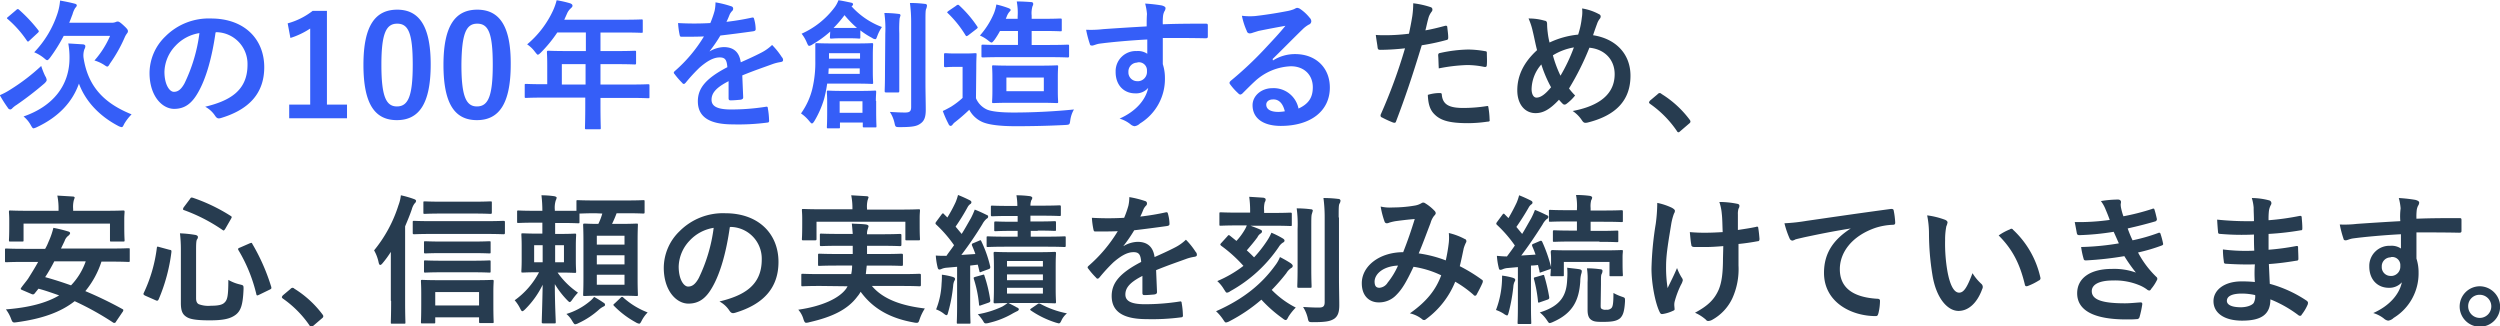
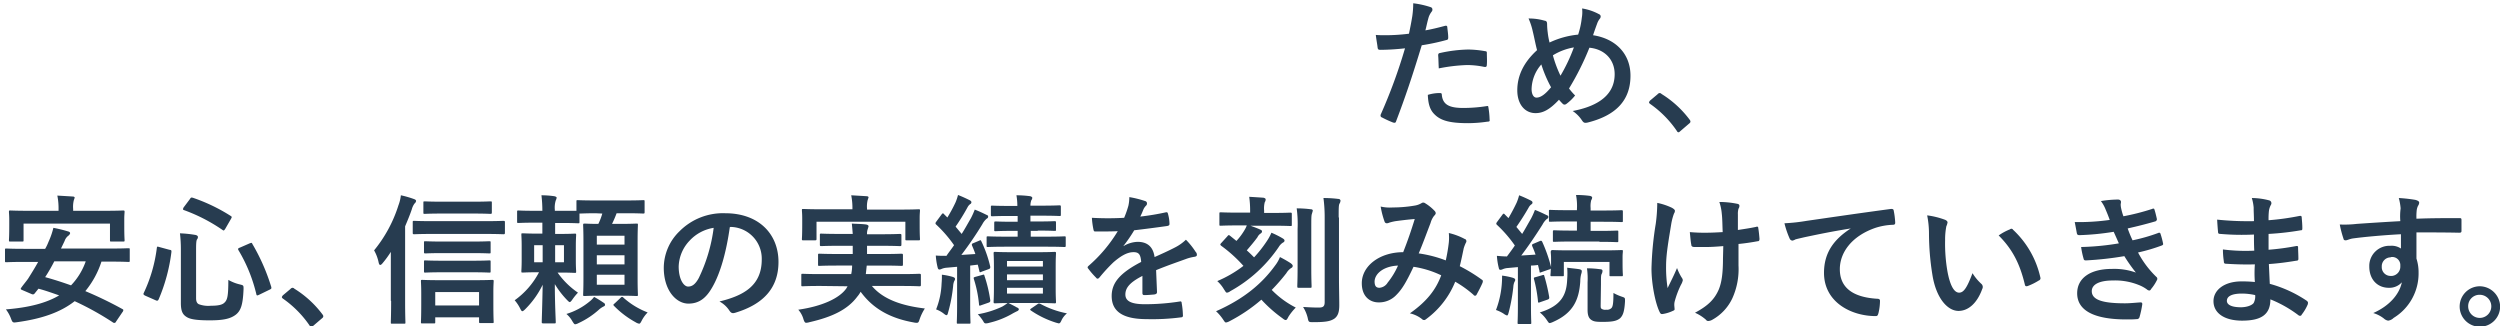
<svg xmlns="http://www.w3.org/2000/svg" width="821.6" height="107.3" viewBox="0 0 821.6 107.3">
  <defs>
    <style>.a{fill:#273c50;}.b{fill:#355ef8;}</style>
  </defs>
  <path class="a" d="M468.442,9.978c.3-1.1.6-2.7,1.1-4.4a6.368,6.368,0,0,1,1-1.8.952.952,0,0,0,.2-.7.752.752,0,0,0-.5-.7,28.648,28.648,0,0,0-5.8-1.3,29.661,29.661,0,0,1-.3,4.2c-.3,1.9-.7,3.9-1.1,5.8a62.973,62.973,0,0,1-7.5.5c-1.1,0-2.3,0-3.4-.1.2,1.7.5,3.2.6,4.2.1.6.3.7,1,.7a77.946,77.946,0,0,0,8-.5,172.674,172.674,0,0,1-8,21.8c-.1.4,0,.8.4.9a35.282,35.282,0,0,0,3.7,1.7c.5.1.8.2,1-.5,2.9-7.6,5.3-14.7,8.4-24.9a70.967,70.967,0,0,0,8-1.7c.6-.1.7-.3.7-.9,0-1-.2-2.3-.3-3.3,0-.4-.2-.6-.7-.5C472.742,9.078,470.242,9.678,468.442,9.978Zm.8,21.2c.1,2.7.6,4.8,2.1,6.3,2.1,2.2,5.2,3,11.2,3a44.573,44.573,0,0,0,6.3-.5c.7,0,.8-.2.7-.7a27.1,27.1,0,0,0-.4-4c0-.4-.2-.5-.6-.4a49.933,49.933,0,0,1-7.7.6c-4.4,0-6.7-1-7-4.3,0-.5-.2-.6-.7-.6A13.205,13.205,0,0,0,469.242,31.178Zm3.6-8.7a56.376,56.376,0,0,1,9.2-1.1,27.6,27.6,0,0,1,5.7.6c.6.1.9,0,.9-.8.1-1.2,0-2.5,0-3.7,0-.6-.1-.6-.8-.7a32.875,32.875,0,0,0-5.4-.5,46.122,46.122,0,0,0-9,1.1c-.7.1-.8.3-.8.9C472.742,19.178,472.742,20.878,472.843,22.478Zm45.8-11.1a28.028,28.028,0,0,0-9.4,2.6,24.449,24.449,0,0,1-.6-3.3,22.754,22.754,0,0,1-.2-2.6c0-.8-.1-1.2-.9-1.3a18.128,18.128,0,0,0-5.2-.7,21.746,21.746,0,0,1,1.4,4.3c.5,2,.9,4.3,1.4,6.1-4.4,4-6.5,8.4-6.5,13.2,0,4.6,2.5,7.5,6,7.5,2.5,0,4.7-1.2,7.7-4.4.5.6.9,1,1.2,1.3a.864.864,0,0,0,.6.3,1.066,1.066,0,0,0,.6-.2,15.369,15.369,0,0,0,2.9-2.8,21.744,21.744,0,0,1-2-2.3,88.3,88.3,0,0,0,6.7-13.4c5.1.5,8.3,4,8.3,8.7,0,8-7.5,10.9-13.8,12.1a10.713,10.713,0,0,1,3,3c.6.9.9,1,1.9.8,9.2-2.3,14.1-7.2,14.1-15.4,0-7.3-5-12.2-12.3-13.3.6-1.8,1-2.9,1.3-3.7a5.559,5.559,0,0,1,.9-1.7,1.135,1.135,0,0,0,.3-.8c0-.3-.2-.6-.7-.8a17.192,17.192,0,0,0-5.4-1.8,10.786,10.786,0,0,1-.1,3.1A27.167,27.167,0,0,1,518.643,11.378Zm-8.3,6.8a19.288,19.288,0,0,1,6.9-2.6,56.228,56.228,0,0,1-4.4,9.3A38.337,38.337,0,0,1,510.343,18.178Zm-3.8,3a41.268,41.268,0,0,0,3.2,7.5c-1.9,2.3-3.4,3.4-4.8,3.4-1,0-1.6-1.2-1.6-2.8a12.647,12.647,0,0,1,3.2-8.1Zm35.7,11.9c-.2.3-.3.4-.3.6,0,.1.1.3.4.5a34.644,34.644,0,0,1,8.7,8.8c.2.4.4.5.6.5.1,0,.3-.1.6-.4l2.8-2.4c.4-.3.5-.5.5-.7s0-.3-.3-.7a33.566,33.566,0,0,0-9.2-8.4.864.864,0,0,0-.6-.3,1.014,1.014,0,0,0-.7.4Zm-502,69.5c.2-.2.2-.4.3-.6,0-.2-.1-.3-.3-.4a123.982,123.982,0,0,0-12.2-5.9,29.587,29.587,0,0,0,5.3-9.7h3c4.1,0,5.4.1,5.8.1.5,0,.5,0,.5-.5v-3.5c0-.5,0-.5-.5-.5-.3,0-1.7.1-5.8.1h-16.3l1.2-2.5a3.528,3.528,0,0,1,1.2-1.7,1.555,1.555,0,0,0,.6-.8q0-.45-.6-.6a43.6,43.6,0,0,0-4.9-1.2,25.064,25.064,0,0,1-1.6,4.6,16.265,16.265,0,0,1-1.1,2.3h-6.9c-4.1,0-5.5-.1-5.8-.1-.5,0-.5,0-.5.5v3.5c0,.5,0,.5.5.5.3,0,1.7-.1,5.8-.1h4.6c-1.1,2-2.3,3.9-3.3,5.5-.7,1-1.5,1.9-2.2,2.9-.3.4-.4.6.4.9l2.8,1.2c.6.3.9.2,1.2-.2l1.2-1.5c2.3.6,4.5,1.4,6.8,2.2-4.2,2.5-9.9,4-17.5,4.6a11.669,11.669,0,0,1,1.7,3.1c.5,1.3.6,1.3,2,1.1,8-1.1,14.2-3.2,18.9-6.9a96.486,96.486,0,0,1,12.6,7,.633.633,0,0,0,.9-.1c0-.1.1-.1.1-.2Zm-12.1-16.6a21.705,21.705,0,0,1-4.8,7.8c-2.8-1-5.6-1.9-8.5-2.7a54.283,54.283,0,0,0,3-5.2h10.3Zm-4.1-16.7v-.6a8.834,8.834,0,0,1,.2-2.8l.3-.9c0-.2-.2-.4-.7-.4-1.6-.1-3.3-.2-5-.3a21.192,21.192,0,0,1,.4,4.4v.6h-9.6c-4.3,0-5.8-.1-6.2-.1-.5,0-.5,0-.5.5,0,.3.1,1.1.1,2.7v1.5c0,4-.1,4.7-.1,5,0,.5,0,.5.5.5h3.8c.5,0,.5,0,.5-.5v-5.4h28.4v5.4c0,.5,0,.5.5.5h3.8c.5,0,.5,0,.5-.5,0-.3-.1-1-.1-5v-1.9c0-1.2.1-2.1.1-2.3,0-.4,0-.5-.5-.5-.3,0-1.8.1-6.2.1Zm40.4,12.7c0-2.3.1-2.9.3-3.3a1.135,1.135,0,0,0,.3-.8c0-.3-.3-.6-1-.7a38.7,38.7,0,0,0-4.9-.5,45.328,45.328,0,0,1,.3,5.2v17.7c0,2.7.6,3.8,1.9,4.6,1.1.7,3,1.1,7.6,1.1,4.4,0,6.8-.5,8.6-1.9,1.6-1.3,2.3-3.2,2.5-8.4,0-1.2,0-1.2-1.2-1.5a13.685,13.685,0,0,1-3.8-1.5c0,5.3-.3,6.6-1.3,7.5-.7.7-2,1-4.4,1a9.024,9.024,0,0,1-4-.5c-.6-.3-.9-.9-.9-2Zm14.4-.6c-.6.2-.7.4-.5.8a50.867,50.867,0,0,1,5.9,14.5c.1.5.3.5.9.2l3.5-1.7c.6-.3.6-.4.5-.9a65.635,65.635,0,0,0-6.2-14.1c-.2-.5-.3-.4-.9-.2Zm-18.5-13.2a1.421,1.421,0,0,0-.2.6c0,.1.1.2.4.3a55.746,55.746,0,0,1,12.6,6.5c.4.3.5.2.9-.4l1.9-3.3c.3-.6.3-.6-.1-.9a57.557,57.557,0,0,0-12.5-6c-.5-.1-.6-.1-.9.4Zm-8,13c-.7-.2-.7-.2-.8.3a48.351,48.351,0,0,1-4.3,14.8c-.2.4-.1.6.5.9l3.4,1.5c.6.3.8.1,1-.3a57.353,57.353,0,0,0,4.2-15.6c0-.5,0-.6-.7-.7Zm40.6,15.9c-.2.3-.3.4-.3.6,0,.1.1.3.4.5a34.644,34.644,0,0,1,8.7,8.8c.2.4.4.5.6.5.1,0,.3-.1.6-.4l2.8-2.4c.4-.3.5-.5.5-.7s0-.3-.3-.7a33.566,33.566,0,0,0-9.2-8.4.864.864,0,0,0-.6-.3,1.016,1.016,0,0,0-.7.4Zm49.6,9.2c.5,0,.5,0,.5-.5v-1.5h14.4v1.4c0,.4,0,.5.5.5h3.8c.5,0,.5,0,.5-.5,0-.3-.1-1.4-.1-6.1v-3.6c0-2.2.1-3.3.1-3.5,0-.4,0-.5-.5-.5-.3,0-1.7.1-5.9.1h-11c-4.2,0-5.7-.1-6-.1-.5,0-.5,0-.5.5,0,.3.1,1.4.1,4.1v3.1c0,4.7-.1,5.9-.1,6.1,0,.5,0,.5.5.5Zm.5-10.3h14.4v4.4h-14.4Zm-14.5,2.9c0,4.5-.1,6.7-.1,7,0,.5,0,.5.5.5h3.8c.5,0,.5,0,.5-.5,0-.2-.1-2.5-.1-7v-24.5c.8-1.9,1.6-3.8,2.2-5.6a5.575,5.575,0,0,1,.9-1.9,1.369,1.369,0,0,0,.5-.8c0-.3-.2-.5-.8-.7a33.059,33.059,0,0,0-4.2-1.2,13.19,13.19,0,0,1-.8,3.3,44.347,44.347,0,0,1-8,14.8,13.7,13.7,0,0,1,1.5,4c.1.5.3.8.5.8s.5-.2.8-.6a31.64,31.64,0,0,0,2.7-3.7v16.1Zm30.5-22c4.5,0,6,.1,6.3.1.5,0,.6,0,.6-.6v-3.2c0-.5,0-.6-.6-.6-.3,0-1.8.1-6.3.1h-16.6c-4.6,0-6.1-.1-6.3-.1-.5,0-.5,0-.5.6v3.2c0,.5,0,.6.5.6.3,0,1.8-.1,6.3-.1Zm-3.7-6.7c4,0,5.4.1,5.7.1.5,0,.6,0,.6-.5v-3.1c0-.5,0-.5-.6-.5-.3,0-1.6.1-5.7.1h-9.9c-4.1,0-5.5-.1-5.8-.1-.5,0-.5,0-.5.5v3.1c0,.5,0,.5.5.5.3,0,1.7-.1,5.8-.1Zm-.3,13c4,0,5.4.1,5.7.1.5,0,.5,0,.5-.5v-3c0-.5,0-.5-.5-.5-.3,0-1.6.1-5.7.1h-9.5c-4,0-5.4-.1-5.7-.1-.5,0-.5,0-.5.5v3c0,.4,0,.5.5.5.3,0,1.7-.1,5.7-.1Zm0,6.3c4,0,5.4.1,5.7.1.5,0,.5,0,.5-.5v-3c0-.5,0-.5-.5-.5-.3,0-1.6.1-5.7.1h-9.5c-4,0-5.4-.1-5.7-.1-.5,0-.5,0-.5.5v3c0,.5,0,.5.5.5.3,0,1.7-.1,5.7-.1Zm42.9-19.3a19.8,19.8,0,0,1-1.3,3.4c-3,0-4.1-.1-4.4-.1-.5,0-.6,0-.6.5,0,.3.1,1.8.1,5.5v12c0,3.5-.1,5.1-.1,5.3,0,.5,0,.5.6.5.3,0,1.5-.1,5.3-.1h6.3c3.7,0,5,.1,5.3.1.5,0,.5,0,.5-.5,0-.3-.1-1.8-.1-5.3v-12.2c0-3.5.1-5.1.1-5.3,0-.5,0-.5-.5-.5-.3,0-1.6.1-5.3.1h-2.7a37.089,37.089,0,0,0,1.5-3.5h2.9c4.1,0,5.5.1,5.8.1.4,0,.5,0,.5-.5v-3.4c0-.5,0-.5-.5-.5-.3,0-1.7.1-5.8.1h-9.8c-4.1,0-5.5-.1-5.8-.1-.5,0-.5,0-.5.5v3h-7.1v-.3a8,8,0,0,1,.3-3.1,3.144,3.144,0,0,0,.3-.9c0-.2-.3-.4-.8-.5a29.677,29.677,0,0,0-4.2-.3,43.4,43.4,0,0,1,.3,5.1h-2.3c-3.9,0-5.2-.1-5.5-.1-.5,0-.5,0-.5.5v3.1c0,.5,0,.5.5.5.3,0,1.6-.1,5.5-.1h2.3v3.6h-1.3c-3.5,0-4.7-.1-5.1-.1-.5,0-.5,0-.5.5,0,.3.1,1.3.1,3.7v4.5c0,2.4-.1,3.4-.1,3.7,0,.5,0,.5.5.5.3,0,1.5-.1,5.1-.1h.2a26.184,26.184,0,0,1-8,9.2,12.7,12.7,0,0,1,1.8,2.7c.3.6.5.9.7.9s.5-.2.9-.6a29.252,29.252,0,0,0,5.8-8.1c-.1,6.1-.3,11.5-.3,12.2,0,.4,0,.5.6.5h3.5c.5,0,.5,0,.5-.5,0-.7-.3-6.1-.3-12.4a28.744,28.744,0,0,0,4,5.2c.5.5.7.7.9.7s.5-.3.9-.9a19.264,19.264,0,0,1,1.8-2.2,26.289,26.289,0,0,1-6.7-6.6h.6c3.5,0,4.7.1,5,.1.5,0,.5,0,.5-.5,0-.3-.1-1.3-.1-3.7v-4.5c0-2.4.1-3.4.1-3.7,0-.5,0-.5-.5-.5-.3,0-1.5.1-5,.1h-1.4v-3.6h2c4,0,5.2.1,5.5.1.5,0,.5,0,.5-.5v-2.7c.7,0,2.2-.1,5.3-.1Zm7.3,23.4h-9.1v-3.3h9.1Zm-9.1-6.7v-3h9.1v3Zm9.1-9.4v2.9h-9.1v-2.9Zm-19.9,8.7h-2.9v-5.6h2.9Zm-9.8,0v-5.6h2.8v5.6Zm19.7,11.4a8.1,8.1,0,0,1-1.6,1.6,21.767,21.767,0,0,1-7.5,4,8.356,8.356,0,0,1,1.9,2.3c.5.8.7,1.1,1,1.1a3.582,3.582,0,0,0,1.1-.4,26.823,26.823,0,0,0,6.9-4.6,8.342,8.342,0,0,1,1.2-.8c.3-.1.6-.3.6-.6a.793.793,0,0,0-.5-.7A31.964,31.964,0,0,0,195.242,97.578Zm6.8,2.1c-.5.4-.6.5-.2.9a30.024,30.024,0,0,0,7,5.3,3.337,3.337,0,0,0,1.2.5c.3,0,.5-.3.9-1.1a11.5,11.5,0,0,1,1.9-2.6,25.775,25.775,0,0,1-7.9-4.8c-.2-.2-.3-.3-.5-.3s-.3.1-.5.3Zm38-25.1a10.414,10.414,0,0,1,10.3,10.6v.1c0,8.7-6.1,11.9-13.9,13.8a8.938,8.938,0,0,1,3.2,2.9c.6.9,1,1.1,2,.8,9.3-2.8,14.2-8.2,14.2-16.7,0-9.2-6.5-16-17.5-16a20.113,20.113,0,0,0-15,5.9,16.8,16.8,0,0,0-5.2,12c0,7.5,4.1,11.8,8.1,11.8,3.5,0,5.8-1.8,7.8-5.3,2.8-4.8,4.7-12,5.8-19.8Zm-5.5.3a53.22,53.22,0,0,1-4.9,16.5c-1.2,2.2-2.3,2.8-3.5,2.8-1.4,0-3.1-2.3-3.1-6.6a12.86,12.86,0,0,1,3.6-8.5,13.64,13.64,0,0,1,7.9-4.2Zm44,19.2-.4.7c-2.3,3.3-8.1,5.9-15.8,7a7.893,7.893,0,0,1,1.7,3.1c.3.9.5,1.2.9,1.2a4.238,4.238,0,0,0,1.1-.2c7.4-1.7,12.5-4.1,15.7-8.4a9.009,9.009,0,0,0,1.1-1.6c4.2,5.8,10.1,8.8,17.5,10.1a3.4,3.4,0,0,0,1,.1c.5,0,.6-.3.9-1.2a16.2,16.2,0,0,1,1.7-3.5c-7.6-.9-13.7-3-17.4-7.4h9.6c4.2,0,5.7.1,5.9.1.5,0,.6,0,.6-.5v-3c0-.5,0-.6-.6-.6-.3,0-1.7.1-5.9.1h-11.6c.1-.9.2-1.8.3-2.8h5.1c4.5,0,5.9.1,6.2.1.5,0,.6,0,.6-.5v-2.9c0-.5,0-.6-.6-.6-.3,0-1.7.1-6.2.1h-5v-2.7h4.7c4.2,0,5.8.1,6,.1.5,0,.6,0,.6-.6v-2.8c0-.5,0-.6-.6-.6-.3,0-1.8.1-6,.1h-4.7a4.383,4.383,0,0,1,.2-1.6c.1-.3.2-.6.3-1,0-.3-.3-.5-.8-.6-1.4-.2-3.2-.2-4.7-.3.1.9.2,2,.3,3.4h-4.2c-4.3,0-5.8-.1-6.1-.1-.5,0-.5,0-.5.6v2.9c0,.5,0,.6.5.6.3,0,1.8-.1,6.1-.1h4.2v2.7h-4.6c-4.4,0-6-.1-6.3-.1-.5,0-.5,0-.5.6v2.9c0,.5,0,.5.5.5.3,0,1.8-.1,6.3-.1h4.4a13.329,13.329,0,0,1-.3,2.8h-10c-4.2,0-5.7-.1-5.9-.1-.5,0-.5,0-.5.6v3c0,.5,0,.5.5.5.3,0,1.7-.1,5.9-.1Zm6.4-25.3v-.2a8.834,8.834,0,0,1,.2-2.8c.1-.3.2-.6.3-.9,0-.2-.2-.4-.7-.4-1.6-.1-3.3-.2-5-.3a21.192,21.192,0,0,1,.4,4.4v.2h-10c-4.2,0-5.8-.1-6.1-.1-.5,0-.5,0-.5.5,0,.2.1,1.1.1,2.7v1.6c0,4-.1,4.7-.1,5,0,.5,0,.5.5.5h3.7c.5,0,.6,0,.6-.5v-5.6h29.2v5.6c0,.5,0,.5.5.5h3.8c.5,0,.5,0,.5-.5,0-.2-.1-1-.1-5v-1.9c0-1.2.1-2.1.1-2.3,0-.5,0-.5-.5-.5-.3,0-1.8.1-6.1.1h-10.8Zm47.7,14.1c-3.9,0-5.3-.1-5.6-.1-.4,0-.5,0-.5.5,0,.3.1,1.5.1,4.3v7.2c0,2.8-.1,4-.1,4.3,0,.5,0,.6.5.6.3,0,1.7-.1,5.6-.1h8.3c4,0,5.2.1,5.6.1.5,0,.5,0,.5-.6,0-.3-.1-1.5-.1-4.3v-7.2c0-2.8.1-4,.1-4.3,0-.4,0-.5-.5-.5-.3,0-1.6.1-5.6.1Zm10.1,13.6h-11.8v-1.9h11.8Zm-11.8-4.4v-1.9h11.8v1.9Zm0-6.3h11.8v1.8h-11.8Zm-11-5.9c-.6.2-.6.4-.5.8.4.9.8,1.9,1.1,2.8l-4.6.3a117.111,117.111,0,0,0,6.9-10.1,6.228,6.228,0,0,1,1.4-1.8c.4-.2.5-.4.5-.7s-.1-.4-.6-.6c-1.2-.6-2.5-1.2-3.8-1.7a25.673,25.673,0,0,1-1.3,2.9c-1,1.7-1.9,3.4-3,5.1l-2-2.4a66.516,66.516,0,0,0,3.9-6.3,3.129,3.129,0,0,1,.9-1.1.675.675,0,0,0,.4-.6c0-.3-.2-.5-.6-.7-1.2-.6-2.5-1.2-3.8-1.7a16.883,16.883,0,0,1-.8,2.4,48.2,48.2,0,0,1-2.7,5l-1.1-1.1c-.3-.4-.5-.3-.8.1l-1.7,2.3c-.2.3-.3.4-.3.6a.52.52,0,0,0,.2.4,42.3,42.3,0,0,1,5.9,6.8c-.8,1.2-1.7,2.3-2.5,3.5-1.2,0-2.3,0-3.5-.1a21.328,21.328,0,0,0,.6,3.9c.1.5.3.7.6.7a1.854,1.854,0,0,0,.7-.2,5.257,5.257,0,0,1,1.7-.4l3.4-.3v12.2c0,4.2-.1,5.8-.1,6,0,.5,0,.5.5.5h3.5c.5,0,.5,0,.5-.5,0-.2-.1-1.8-.1-6v-12.6l2.5-.3.5,2c.1.6.2.6.8.3l2.2-.8c.6-.2.6-.4.6-.8a38.793,38.793,0,0,0-2.9-8.3c-.2-.5-.3-.5-.7-.3Zm21.1-4.1c4,0,5.2.1,5.5.1.5,0,.5,0,.5-.5v-2.1c0-.5,0-.6-.5-.6-.3,0-1.5.1-5.5.1h-2.4v-1.9h3.6c4.1,0,5.6.1,5.9.1.5,0,.5,0,.5-.6v-2.3c0-.5,0-.6-.5-.6-.3,0-1.7.1-5.9.1h-3.6a5.23,5.23,0,0,1,.3-1.8,1.131,1.131,0,0,0,.3-.8c0-.2-.3-.4-.7-.5a34.013,34.013,0,0,0-4.5-.3,20.679,20.679,0,0,1,.3,3.5h-2.4c-4.1,0-5.6-.1-5.8-.1-.5,0-.5,0-.5.6v2.3c0,.5,0,.6.5.6.3,0,1.7-.1,5.8-.1h2.5v1.9h-1.7c-3.9,0-5.2-.1-5.5-.1-.4,0-.5,0-.5.6v2.1c0,.5,0,.5.5.5.3,0,1.6-.1,5.5-.1h1.7v1.9h-3.5c-4.4,0-5.9-.1-6.2-.1-.5,0-.5,0-.5.5v2.5c0,.5,0,.5.5.5.3,0,1.8-.1,6.2-.1h12.6c4.4,0,5.9.1,6.2.1.4,0,.5,0,.5-.5v-2.5c0-.5,0-.5-.5-.5-.3,0-1.7.1-6.2.1h-4.8v-1.9h2.3Zm-33.4,25.9a9.206,9.206,0,0,1,2.4,1.3c.5.4.8.6,1,.6.3,0,.4-.3.6-1.1a49.1,49.1,0,0,0,1.6-8.5,4.691,4.691,0,0,1,.4-1.7.844.844,0,0,0,.2-.7c0-.2-.2-.4-.8-.6a21.689,21.689,0,0,0-3.5-.7,27.15,27.15,0,0,1-.1,2.9A25.4,25.4,0,0,1,307.643,101.678Zm23.6-2.2a12.684,12.684,0,0,1-1.9,1.3,31.049,31.049,0,0,1-8,2.5,13.015,13.015,0,0,1,1.8,2.3c.3.6.5.7.9.7a4.253,4.253,0,0,0,1.1-.2,27.831,27.831,0,0,0,7.4-2.9c.5-.3,1.1-.6,1.7-.9a.9.9,0,0,0,.6-.6.726.726,0,0,0-.6-.6c-.8-.5-1.7-.9-3-1.6Zm7.8,1.8c-.6.4-.6.5-.2.8a31.2,31.2,0,0,0,8,3.9c.3.1.7.2,1.1.3.4,0,.6-.3,1-1.2a6.848,6.848,0,0,1,1.7-2.1,30.172,30.172,0,0,1-8.7-3.1c-.5-.2-.6-.2-1,.1Zm-18.5-10.3c-.6.2-.6.2-.5.7a39.476,39.476,0,0,1,1.7,8.3c0,.5.1.6.8.3l2.3-.8c.6-.2.6-.4.6-.8a44.322,44.322,0,0,0-1.9-8c-.1-.5-.2-.5-.8-.3Zm59.4-2.2c3.9-1.6,6.9-2.6,9.9-3.7a14.345,14.345,0,0,1,2.8-.7c.5-.1.7-.3.7-.6a1.281,1.281,0,0,0-.4-1,24.417,24.417,0,0,0-3.2-4,14.812,14.812,0,0,1-3.5,2.5c-2.3,1.2-5,2.4-6.8,3.2-.5-3.6-2.6-5-5.6-5a9.512,9.512,0,0,0-4.6,1.4v-.1a45.779,45.779,0,0,0,3.5-5.1c3.4-.4,7.3-.9,10.8-1.4.6-.1.8-.3.8-.7a12.573,12.573,0,0,0-.5-3.3c-.1-.4-.2-.6-.7-.5a81.717,81.717,0,0,1-8.4,1.4c.6-1.2.8-1.8,1.1-2.5a4.44,4.44,0,0,1,.8-1.1.907.907,0,0,0,.3-.7.761.761,0,0,0-.6-.8,32.956,32.956,0,0,0-5.2-1.3,13.329,13.329,0,0,1-.3,2.8,31.752,31.752,0,0,1-1.4,4,93.691,93.691,0,0,1-10.6,0,25.159,25.159,0,0,0,.5,3.8c.1.5.2.7.6.7,2.7,0,5.2,0,7.4-.1a47.693,47.693,0,0,1-9.6,11.4c-.2.2-.3.3-.3.5a.517.517,0,0,0,.2.4,25.459,25.459,0,0,0,2.6,3,.55.55,0,0,0,.5.3c.2,0,.3-.1.6-.4a54.632,54.632,0,0,1,4.6-5c2.1-1.8,4.2-3.2,6.3-3.3s2.6.8,2.8,3.2c-6.9,3.6-9.7,6.8-9.7,11.2,0,5.3,4,7.6,11.5,7.6a72.619,72.619,0,0,0,11.4-.6c.4,0,.6-.3.5-.9a24.5,24.5,0,0,0-.4-3.8c0-.4-.2-.6-.6-.5a73.3,73.3,0,0,1-11.5.9c-4.8,0-6.4-1.2-6.4-3.2,0-2.2,1.5-4,5.6-6.1v5.6c0,.5.2.7.6.7,1.1,0,2.2-.1,3.3-.2.6-.1.9-.3.9-.8Zm29.9-15a7.794,7.794,0,0,1-.7,1.6,20.734,20.734,0,0,1-2.8,3.8l-2.1-1.7c-.4-.3-.5-.3-.9.2l-2,2.2a.914.914,0,0,0-.3.5c0,.1.1.2.3.4a45.473,45.473,0,0,1,7.3,6.6,38.674,38.674,0,0,1-8.6,5,11.332,11.332,0,0,1,2.2,2.7c.5.7.6,1.1,1,1.1a2.216,2.216,0,0,0,1.1-.5,46.075,46.075,0,0,0,15.9-14.5,4.357,4.357,0,0,1,1.3-1.4c.4-.2.6-.4.6-.7s-.2-.5-.7-.8a30.276,30.276,0,0,0-3.6-1.8,16.473,16.473,0,0,1-1.6,2.9,40.727,40.727,0,0,1-4.1,5.2c-.8-.8-1.6-1.6-2.4-2.3,1.2-1.4,2.4-2.8,3.5-4.3a2.94,2.94,0,0,1,1-1.2c.3-.2.5-.4.5-.7s-.1-.4-.5-.6c-1.1-.5-2.2-.9-3.3-1.3h7.2c4.2,0,5.7.1,5.9.1.5,0,.5,0,.5-.5v-3.3c0-.5,0-.6-.5-.6-.3,0-1.7.1-5.9.1h-2.7v-.8a8.223,8.223,0,0,1,.2-2.7,1.689,1.689,0,0,0,.3-1c0-.2-.3-.4-.7-.5-1.4-.1-3-.2-4.7-.3a32.529,32.529,0,0,1,.3,4.4v.8h-3.6c-4.2,0-5.7-.1-6-.1-.5,0-.5,0-.5.6v3.3c0,.5,0,.5.5.5.3,0,1.7-.1,6-.1h2.6Zm30.1-2.3c0-3.1,0-4.1.3-4.6a1.929,1.929,0,0,0,.3-1,.682.682,0,0,0-.7-.5,39.083,39.083,0,0,0-4.9-.3,48.724,48.724,0,0,1,.4,6.6v27.6c0,1.5-.6,1.8-2,1.8-1.7,0-3.4-.1-5.1-.2a11.948,11.948,0,0,1,1.5,3.5c.3,1.4.3,1.5,1.7,1.5,4.3,0,5.7-.3,7-1.1,1.3-.9,1.7-2.3,1.7-4.5,0-2.3-.1-5.9-.1-9.2v-19.6Zm-40.3,30.8a14.92,14.92,0,0,1,2.3,2.7c.5.7.6,1,1,1a3.573,3.573,0,0,0,1.1-.4,53.8,53.8,0,0,0,10.5-7.1,44.329,44.329,0,0,0,6.9,6.1c.5.4.8.6,1.1.6s.5-.3.9-1.1a17.559,17.559,0,0,1,2.4-3,29.837,29.837,0,0,1-7.9-5.8,62.833,62.833,0,0,0,4.8-5.5,5.2,5.2,0,0,1,1.6-1.7.752.752,0,0,0,.5-.7c0-.3-.3-.6-.7-.9a39.724,39.724,0,0,0-3.5-2,11.3,11.3,0,0,1-1.6,2.8c-4.2,5.8-10.1,10.9-19.4,15Zm26.8-14.4c0,3.9-.1,5.8-.1,6.1,0,.5,0,.6.5.6h3.7c.5,0,.5,0,.5-.6,0-.3-.1-2.2-.1-6.1v-12.7c0-3.4,0-4.3.2-4.9.1-.3.2-.7.3-1,0-.3-.2-.5-.6-.5a35.928,35.928,0,0,0-4.7-.3,38.72,38.72,0,0,1,.3,6.8v12.6Zm48.7-2.3a40.233,40.233,0,0,0-8.9-2.3c1.4-3.3,2.7-6.9,3.9-10a6.774,6.774,0,0,1,1.2-2.4,1.374,1.374,0,0,0,.5-.8,1.231,1.231,0,0,0-.4-.8,14.81,14.81,0,0,0-3.1-2.5,1,1,0,0,0-1.2,0,6.317,6.317,0,0,1-2.3.8,42.542,42.542,0,0,1-7.1.6,13.272,13.272,0,0,1-4-.3,28.257,28.257,0,0,0,1.3,5,.752.752,0,0,0,.7.5,1.884,1.884,0,0,0,.8-.2,15.985,15.985,0,0,1,2.1-.5c1.5-.2,3.8-.5,6.3-.7-1.2,3.9-2.3,7.1-3.8,10.9-7.7,0-13.6,4.5-13.6,10.2,0,4.5,2.8,6.3,5.5,6.3a7.79,7.79,0,0,0,5.9-2.5c1.8-1.8,3.2-4.1,5.6-9.2a32.038,32.038,0,0,1,9.1,2.8c-1.7,4.6-4.6,8.5-10.3,12.5a9.872,9.872,0,0,1,4,1.9.908.908,0,0,0,.7.3c.3,0,.5-.2.9-.5a28.436,28.436,0,0,0,9.3-12.1,36.429,36.429,0,0,1,6,4.3.6.6,0,0,0,.6.3.537.537,0,0,0,.4-.3c.7-1.3,1.4-2.6,2-4,.1-.5.2-.7-.3-1a53.282,53.282,0,0,0-7.2-4.4c.5-2,.9-4,1.3-5.9a13.355,13.355,0,0,1,.7-1.8.83.83,0,0,0-.2-1.2h-.1a21.361,21.361,0,0,0-5.3-2,16.216,16.216,0,0,1,0,3.1,56.89,56.89,0,0,1-1,5.9Zm-15.7,1.7a24.645,24.645,0,0,1-3.4,5.6,3.465,3.465,0,0,1-2.7,1.7c-1.1,0-1.6-.6-1.6-2.1C451.843,89.878,454.742,87.478,459.442,87.278Zm39.4.5v12.2c0,4.2-.1,5.8-.1,6,0,.5,0,.5.5.5h3.5c.5,0,.5,0,.5-.5,0-.2-.1-1.8-.1-6v-12.7a19.491,19.491,0,0,0,2.3-.2l.5,2c0,.6.1.6.8.3l2.3-.8c.2,0,.4-.2.6-.3a17.828,17.828,0,0,1-.1,2c0,.5,0,.5.6.5h3.3c.5,0,.5,0,.5-.5v-4.2h15v4.2c0,.5,0,.5.5.5h3.4c.5,0,.5,0,.5-.5,0-.3-.1-.8-.1-4.2v-1.6c0-1,.1-1.6.1-1.8,0-.5,0-.5-.5-.5-.3,0-1.8.1-6,.1h-10.7c-4.2,0-5.7-.1-5.9-.1-.5,0-.6.3-.6.7,0,.2.1.9.1,2.1v2.8a48,48,0,0,0-2.9-8.3c-.2-.4-.4-.4-.7-.3l-2.1.9c-.6.2-.6.4-.5.8.4.9.8,1.9,1.1,2.8-1.6.1-3.2.2-4.7.3,2.2-2.9,4.6-6.4,7-10.2a6.231,6.231,0,0,1,1.4-1.8c.4-.2.5-.4.5-.7s-.1-.4-.6-.6c-1.2-.6-2.5-1.2-3.8-1.7a25.492,25.492,0,0,1-1.3,2.9c-1,1.7-1.9,3.4-2.9,5l-1.9-2.3c1.4-2,2.8-4.2,4-6.3a3.126,3.126,0,0,1,.9-1.1.676.676,0,0,0,.4-.6c0-.3-.2-.5-.6-.7-1.2-.6-2.5-1.2-3.8-1.7a16.883,16.883,0,0,1-.8,2.4q-1.2,2.55-2.7,5.1l-1.2-1.2c-.3-.4-.5-.3-.8.1l-1.7,2.3c-.2.3-.3.4-.3.6a.52.52,0,0,0,.2.4,42.3,42.3,0,0,1,5.9,6.8c-.8,1.2-1.7,2.4-2.6,3.6-1.1,0-2.2-.1-3.3-.2a21.324,21.324,0,0,0,.6,3.9c.1.5.2.7.6.7a1.854,1.854,0,0,0,.7-.2,5.245,5.245,0,0,1,1.7-.4Zm26.8-8.3c4,0,5.4.1,5.7.1.5,0,.5,0,.5-.5v-2.8c0-.5,0-.5-.5-.5-.3,0-1.7.1-5.7.1h-2.9v-3h4.1c4.2,0,5.7.1,6,.1.5,0,.5,0,.5-.5v-2.9c0-.4,0-.5-.5-.5-.3,0-1.7.1-6,.1h-4.1v-.8a7.659,7.659,0,0,1,.2-2.6,1.605,1.605,0,0,0,.3-.9c0-.2-.3-.4-.7-.5a34.4,34.4,0,0,0-4.6-.3,18.84,18.84,0,0,1,.3,4.7v.3h-2.7c-4.3,0-5.7-.1-6-.1-.5,0-.5,0-.5.5v2.9c0,.5,0,.5.5.5.3,0,1.7-.1,6-.1h2.7v3h-1.7c-4,0-5.4-.1-5.7-.1-.4,0-.5,0-.5.5v2.8c0,.5,0,.5.5.5.3,0,1.6-.1,5.7-.1h9.1Zm.5,14c0-2.6,0-2.9.2-3.4a2.016,2.016,0,0,0,.3-1.1c0-.3-.3-.5-.8-.5a31.079,31.079,0,0,0-4.3-.3,23.634,23.634,0,0,1,.2,4.6v9.1c0,1.9.5,2.8,1.3,3.3.9.6,2,.6,3.9.6,3.3,0,4.5-.4,5.5-1.2.9-.9,1.4-2.1,1.6-5.5,0-1.2.1-1.2-1.1-1.6a15.985,15.985,0,0,1-2.7-1.2c0,3.4-.2,4.4-.6,4.9a2.016,2.016,0,0,1-1.8.6,2.059,2.059,0,0,1-1.5-.3c-.3-.2-.3-.5-.3-1.2Zm-20.1,9.2a10.865,10.865,0,0,1,2.3,2.5c.5.7.6,1,1,1a4.85,4.85,0,0,0,1.1-.4c6.6-2.9,8.5-7.3,8.9-13.3a9.814,9.814,0,0,1,.3-2.4,2.983,2.983,0,0,0,.2-1c0-.3-.3-.5-.8-.6-1.2-.2-2.6-.3-4-.5a24.1,24.1,0,0,1,0,3.8C514.843,96.878,513.143,100.478,506.042,102.678Zm-14.4-.8a11.507,11.507,0,0,1,2.5,1.2,3.875,3.875,0,0,0,1.1.6c.3,0,.4-.4.6-1.1a57.716,57.716,0,0,0,1.5-8.3,4.711,4.711,0,0,1,.4-1.7.844.844,0,0,0,.2-.7c0-.2-.2-.4-.8-.6a21.711,21.711,0,0,0-3.5-.7,30.7,30.7,0,0,1-2,11.3Zm13-10.8c-.6.1-.6.3-.5.7a45.511,45.511,0,0,1,1.3,7.2c0,.5.1.6.8.3l2.3-.8c.6-.2.6-.4.6-.8a57.659,57.659,0,0,0-1.6-6.9c-.1-.5-.2-.5-.8-.3Zm61.6-6.2c0,4.8-.4,7.9-1.4,10.3-1.4,3.2-3.5,5.3-7.8,7.6a13.76,13.76,0,0,1,3.6,2.3.87.87,0,0,0,.9.4,2.843,2.843,0,0,0,1.2-.4,15.645,15.645,0,0,0,6.6-7.1,23.2,23.2,0,0,0,2-10.7v-7.1c2.1-.2,4.1-.5,6.3-.9.4,0,.6-.2.6-.8-.1-1.2-.2-2.3-.4-3.5,0-.5-.3-.6-.8-.4-1.9.4-3.9.7-5.9,1v-5.1a5.845,5.845,0,0,1,.2-1.9,1.613,1.613,0,0,0,.3-.9c0-.4-.2-.6-.7-.7a29.533,29.533,0,0,0-5.9-.6,16.058,16.058,0,0,1,.8,3.8c.2,1.7.2,3.8.3,6.1-1.7.1-3.8.2-5.1.2a54.287,54.287,0,0,1-5.7-.2c.2,2,.3,3.3.5,4.2,0,.5.4.7,1.1.7h3.9c1.3,0,3.1-.1,5.5-.3Zm-16,15.5a4.869,4.869,0,0,1,.1-1.2,29.245,29.245,0,0,1,2.1-5.6,4.714,4.714,0,0,0,.6-1.5,1.8,1.8,0,0,0-.4-.9,17.723,17.723,0,0,1-1.5-3.1c-1.1,2.6-1.9,4.1-3.1,6.6a44.042,44.042,0,0,1-.5-7.3c0-4,.9-8.8,1.7-13.8a18.792,18.792,0,0,1,.9-3.4,1.611,1.611,0,0,0,.3-.9c0-.3-.3-.6-1-1a20.842,20.842,0,0,0-4.8-1.6,53.551,53.551,0,0,1-.5,6.9,104.584,104.584,0,0,0-1.4,14.7c0,4.8,1.2,11.3,2.7,14.3.3.6.5.7,1.1.6a11.909,11.909,0,0,0,3.2-1c.5-.2.6-.3.6-.6Zm58-25.3c-5.6,3.6-8.8,8-8.8,14.6,0,9.6,8.9,14.2,17,14.2.6,0,.7-.3.9-1a17.524,17.524,0,0,0,.5-4c0-.5-.3-.7-1-.7-8-.5-12.2-3.7-12.2-9.7,0-5.5,3.9-10.9,11.7-13.6a21.254,21.254,0,0,1,5.6-1c.6,0,.9-.1.9-.7a25.723,25.723,0,0,0-.5-4c0-.3-.3-.6-1-.5-11.9,1.6-22,3.1-27.6,3.9a60.336,60.336,0,0,1-7.3.8,29.462,29.462,0,0,0,1.7,5,1.106,1.106,0,0,0,.9.7,3,3,0,0,0,1-.4c.7-.2,1.2-.3,2.9-.7,4.7-1,9.6-2,15.3-2.9Zm25.1-4.3a30.524,30.524,0,0,1,.6,6,85.622,85.622,0,0,0,1.1,13.4c1.2,7.8,5,12,8.6,12,3.2,0,6.1-2.5,7.8-7.2a1.361,1.361,0,0,0-.3-1.7,16.416,16.416,0,0,1-2.9-3.5c-1.8,4.8-2.9,6.4-4.4,6.4-1.9,0-3.1-3.1-3.8-6.8a53.088,53.088,0,0,1-.8-10.5,22.749,22.749,0,0,1,.4-4.5,4.989,4.989,0,0,0,.4-1.3c0-.3-.3-.6-.7-.8A26.349,26.349,0,0,0,633.343,70.778Zm23.5,6.6c4.7,4.7,7,9.5,8.6,16.1.1.6.4.7,1,.5a20.169,20.169,0,0,0,3.6-1.8.779.779,0,0,0,.5-1,30.422,30.422,0,0,0-9-15.7.55.55,0,0,0-.5-.3.764.764,0,0,0-.5.2A17.7,17.7,0,0,0,656.843,77.378Zm36.5-5.1a73.251,73.251,0,0,1-11.5.7c.3,1.5.6,3.2.7,3.7s.4.6.9.6a84.947,84.947,0,0,0,11.2-1.1c.6,1.3,1.3,2.9,1.7,3.8a85.363,85.363,0,0,1-12.4,1.2,25.978,25.978,0,0,0,.8,3.8c.1.5.3.6.8.6a107.9,107.9,0,0,0,12.6-1.4,52.35,52.35,0,0,0,3.8,5.4,21.083,21.083,0,0,0-7.9-1.2c-7.2,0-11.4,3.1-11.4,8,0,5.7,5.6,8.6,16.2,8.6,1.2,0,2.3,0,3.3-.1a.9.9,0,0,0,1-.7,31.483,31.483,0,0,0,.9-4.2c0-.4-.1-.6-.6-.6-1.7.1-3.4.3-5.1.3-7,0-10.9-1-10.9-4,0-2.2,2.5-3.5,6.9-3.5a20.814,20.814,0,0,1,8.6,1.5,11.747,11.747,0,0,1,2.7,1.5c.2.2.4.2.6.3.3,0,.5-.1.7-.5a14.48,14.48,0,0,0,1.9-2.9.8.8,0,0,0-.2-1.1,31.6,31.6,0,0,1-6-8,57.507,57.507,0,0,0,7.8-2.3c.5-.2.5-.4.4-.8a26.27,26.27,0,0,0-.8-3c-.1-.4-.4-.5-.8-.3a57.956,57.956,0,0,1-8.4,2.4,40.265,40.265,0,0,1-1.6-3.9c3.1-.7,5.9-1.4,9-2.3a.76.76,0,0,0,.6-.8h0c-.2-.9-.5-2.2-.8-3.1-.1-.4-.4-.4-.8-.2a76.124,76.124,0,0,1-9.4,2.4,18.22,18.22,0,0,1-.7-2.4,6.755,6.755,0,0,1-.2-1.4c0-.3.1-.6.1-.9,0-.5-.4-.8-1-.8a35.318,35.318,0,0,0-5.6.5,11.749,11.749,0,0,1,1.6,2.9C692.643,70.378,692.942,71.178,693.343,72.278Zm47.7,20.4a41.65,41.65,0,0,0-4.4-.2c-5.6,0-9.2,2.8-9.2,6.5,0,3.8,3.4,6.4,9.4,6.4,6.3,0,9.3-2,9.3-7a39.7,39.7,0,0,1,9.2,5.2.762.762,0,0,0,.5.2.547.547,0,0,0,.6-.4,14.475,14.475,0,0,0,2-3.4c.1-.6.1-.7-.3-1.1a41.046,41.046,0,0,0-12.2-5.6c-.1-2.1-.2-4.4-.3-6.5,3-.2,6-.6,9-1.1.5,0,.7-.2.7-.6,0-1.4-.1-2.9-.1-3.8,0-.4-.2-.5-.7-.4a84.913,84.913,0,0,1-9,1.2v-5.2a92.888,92.888,0,0,0,10.6-1.2c.4,0,.5-.1.5-.7,0-1.1-.1-2.2-.2-3.4,0-.6-.2-.7-.8-.6a84.645,84.645,0,0,1-10.1,1.4,23.582,23.582,0,0,1,.1-2.9,5.645,5.645,0,0,1,.7-2.2.975.975,0,0,0-.3-1.3c-.1,0-.1-.1-.2-.1a22.551,22.551,0,0,0-5.8-.8,15.469,15.469,0,0,1,.6,3.1c0,1.6.1,2.8.1,4.5a98.735,98.735,0,0,1-12.1-.5c.1,1.9.2,3,.3,4.1,0,.5.3.6.8.6a80.8,80.8,0,0,0,11,.2c0,1.7,0,3.5.1,5.3a58.8,58.8,0,0,1-10.3-.4,25.613,25.613,0,0,0,.3,3.9c0,.6.2.8.7.8,3.2.2,6.3.3,9.5.2A37.68,37.68,0,0,0,741.042,92.678Zm.1,4.3a4.687,4.687,0,0,1-.5,2.6c-.6.8-2.3,1.4-4.2,1.4-3.2,0-4.6-.9-4.6-2.1,0-1.5,1.6-2.4,5-2.4A20.243,20.243,0,0,1,741.143,96.978Zm47.7-24.3c-5.5.3-11.5.7-14.3.9a34.967,34.967,0,0,1-5.6.2,34.477,34.477,0,0,0,1.2,4.6c.1.5.3.6.8.6.4,0,1.1-.4,2.2-.6,3.6-.5,10.1-1.1,15.9-1.4v4.7a5.434,5.434,0,0,0-3.5-.9,6.622,6.622,0,0,0-6.9,6.4v.4c0,4.4,2.8,7,6.4,7a5.463,5.463,0,0,0,4.3-1.8c-.8,3.9-4,7.7-9.4,10.1a10.565,10.565,0,0,1,3.5,1.8,2.673,2.673,0,0,0,1.4.7,3.1,3.1,0,0,0,1.8-.9,17.094,17.094,0,0,0,8.2-14.9,14.69,14.69,0,0,0-.7-4.6v-8.6c4.8,0,9.2,0,14,.1.6,0,.8-.1.8-.6v-3.5c0-.6-.1-.7-.7-.7-4.4,0-9.2,0-14.1.2a18.945,18.945,0,0,1,.1-2.9,4.914,4.914,0,0,1,.4-1.3,2.1,2.1,0,0,0,.4-1.1c0-.4-.5-.7-1.3-.9a49.512,49.512,0,0,0-5.4-.6,18.49,18.49,0,0,1,.6,3.4A19.691,19.691,0,0,0,788.843,72.678Zm-3,11.8a2.657,2.657,0,0,1,3,2.5v.5a3.067,3.067,0,0,1-2.7,3.2h-.4a2.888,2.888,0,0,1-3-2.7v-.4a2.924,2.924,0,0,1,2.9-3A.308.308,0,0,1,785.843,84.478Zm29.1,9.6a6.65,6.65,0,1,0,6.7,6.7,6.766,6.766,0,0,0-6.7-6.7Zm0,2.8a3.8,3.8,0,1,1-3.8,3.8h0a3.714,3.714,0,0,1,3.7-3.8Z" />
-   <path class="b" d="M43.242,37.578c-8.4-3.4-14.3-8.6-15.8-18.7a6.277,6.277,0,0,1,.3-2.7,1.929,1.929,0,0,0,.3-1c0-.3-.2-.5-.7-.6-1.7-.1-3.2-.2-4.9-.3a25.924,25.924,0,0,1,.4,4.8c0,8.9-5.3,15.8-15.1,19.2a9.569,9.569,0,0,1,2.4,2.9c.4.7.6,1,.9,1a4.875,4.875,0,0,0,1.1-.4c7-3.3,11.6-8.1,13.8-14.3,2.2,5.9,6.8,10.7,12.9,13.9a3.586,3.586,0,0,0,1.1.4c.4,0,.5-.3.9-1.1A16.174,16.174,0,0,1,43.242,37.578Zm-7.1-25.7a30.276,30.276,0,0,1-5.1,8,12.318,12.318,0,0,1,3.1,1.4c.6.4.9.6,1.1.6.3,0,.5-.3.9-1a47.469,47.469,0,0,0,4.8-8.5,6.416,6.416,0,0,1,.8-1.4,1.08,1.08,0,0,0,.3-.7c0-.4-.1-.7-1.4-1.9-1.4-1.3-1.7-1.3-2-1.3a1.859,1.859,0,0,0-.7.2,3.588,3.588,0,0,1-1.1.2h-14.1c.4-.9.7-1.8,1.1-2.8a7.837,7.837,0,0,1,.9-2.1,1.369,1.369,0,0,0,.5-.8c0-.3-.3-.5-.8-.6-1.5-.4-3.1-.7-4.7-1a18.548,18.548,0,0,1-.8,4.1,33.408,33.408,0,0,1-7.7,12.9,12.889,12.889,0,0,1,3.2,1.9c.6.5.8.7,1.1.7.2,0,.5-.3.9-.8a53.854,53.854,0,0,0,4.5-7.2h15.2Zm-22.6,9.8a65.5,65.5,0,0,1-10.2,7.8,22.074,22.074,0,0,1-3.4,1.8,42.857,42.857,0,0,0,2.6,4.1,1.072,1.072,0,0,0,.8.6,1.012,1.012,0,0,0,.7-.4,7.551,7.551,0,0,1,1.4-1.1,107.075,107.075,0,0,0,9.2-7.1c.5-.5.7-.8.7-1.1a2.947,2.947,0,0,0-.5-1.3A25.356,25.356,0,0,1,13.542,21.678Zm-10.8-16.2c-.5.4-.6.5-.2.8a35.267,35.267,0,0,1,6.3,7.1c.3.4.4.4.9-.1l2.7-2.5c.4-.4.4-.5.1-.9a49.969,49.969,0,0,0-6.3-6.7.755.755,0,0,0-.4-.2.914.914,0,0,0-.5.3Zm68.3,5.1a10.414,10.414,0,0,1,10.3,10.6v.1c0,8.7-6.1,11.9-13.9,13.8a8.938,8.938,0,0,1,3.2,2.9c.6.9,1,1.1,2,.8,9.3-2.8,14.2-8.2,14.2-16.7,0-9.2-6.5-16-17.5-16a20.113,20.113,0,0,0-15,5.9,16.8,16.8,0,0,0-5.2,12c0,7.5,4.1,11.8,8.1,11.8,3.5,0,5.8-1.8,7.8-5.3,2.8-4.8,4.7-12,5.8-19.8Zm-5.5.3a53.22,53.22,0,0,1-4.9,16.5c-1.2,2.2-2.3,2.8-3.5,2.8-1.4,0-3.1-2.3-3.1-6.6a12.86,12.86,0,0,1,3.6-8.5,13.64,13.64,0,0,1,7.9-4.2Zm41.9-7.3h-4.7a23.429,23.429,0,0,1-8.2,4.1l.9,4.8a25.9,25.9,0,0,0,6.5-3.1v25h-6.9v4.5h19v-4.5h-6.6Zm23.1-.4c-7.1,0-11.1,5.1-11.1,18.1s3.8,18.2,11,18.2,11.1-5.3,11.1-18.3C141.542,8.278,137.542,3.178,130.542,3.178Zm0,4.6c3.7,0,5.1,3.2,5.1,13.5s-1.5,13.7-5.2,13.7c-3.6,0-5.1-3.4-5.1-13.7,0-10.4,1.6-13.5,5.2-13.5Zm26.3-4.6c-7.1,0-11.1,5.1-11.1,18.1s3.8,18.2,11,18.2,11.1-5.3,11.1-18.3C167.942,8.278,163.942,3.178,156.843,3.178Zm0,4.6c3.7,0,5.1,3.2,5.1,13.5s-1.5,13.7-5.2,13.7c-3.6,0-5.1-3.4-5.1-13.7.1-10.4,1.6-13.5,5.2-13.5Zm35.5,24.4v2.3c0,4.8-.1,7.2-.1,7.5,0,.5,0,.5.6.5h4.1c.5,0,.5,0,.5-.5,0-.2-.1-2.7-.1-7.5v-2.3h9.8c4,0,5.5.1,5.8.1.5,0,.5,0,.5-.5v-3.6c0-.4,0-.5-.5-.5-.3,0-1.7.1-5.8.1h-9.8v-6.7h4.9c4.5,0,6,.1,6.3.1.4,0,.5,0,.5-.5v-3.5c0-.5,0-.5-.5-.5-.3,0-1.8.1-6.3.1h-4.9v-6.1h7.1c4.5,0,6,.1,6.3.1.5,0,.5,0,.5-.5v-3.4c0-.5,0-.5-.5-.5-.3,0-1.8.1-6.3.1h-19l.9-2a4.806,4.806,0,0,1,1.2-1.7c.3-.3.6-.5.6-.9s-.3-.6-.8-.8a36.33,36.33,0,0,0-4.4-1,19.489,19.489,0,0,1-1.2,3.4,32,32,0,0,1-8.5,11.1,10.287,10.287,0,0,1,2.6,2.5c.5.6.7.9.9.9s.5-.2,1-.7a43.234,43.234,0,0,0,5.4-6.6h9.4v6.1h-5.9c-4.5,0-6-.1-6.3-.1-.5,0-.6,0-.6.5,0,.3.1,1.5.1,4.1v6.4h-1.1c-4,0-5.5-.1-5.8-.1-.5,0-.5,0-.5.5v3.6c0,.5,0,.5.5.5.3,0,1.7-.1,5.8-.1h13.6Zm-7.7-4.4v-6.7h7.8v6.7Zm59.3-3c3.9-1.6,6.9-2.6,9.9-3.7a14.345,14.345,0,0,1,2.8-.7c.5-.1.7-.3.7-.6a1.281,1.281,0,0,0-.4-1,24.417,24.417,0,0,0-3.2-4,14.812,14.812,0,0,1-3.5,2.5c-2.3,1.2-5,2.4-6.8,3.2-.5-3.6-2.6-5-5.6-5a9.512,9.512,0,0,0-4.6,1.4v-.1a45.779,45.779,0,0,0,3.5-5.1c3.4-.4,7.3-.9,10.8-1.4.6-.1.8-.3.8-.7a12.573,12.573,0,0,0-.5-3.3c-.1-.4-.2-.6-.7-.5a81.717,81.717,0,0,1-8.4,1.4c.6-1.2.8-1.8,1.1-2.5a4.44,4.44,0,0,1,.8-1.1.907.907,0,0,0,.3-.7.761.761,0,0,0-.6-.8,32.956,32.956,0,0,0-5.2-1.3,13.329,13.329,0,0,1-.3,2.8,31.752,31.752,0,0,1-1.4,4,93.691,93.691,0,0,1-10.6,0,25.159,25.159,0,0,0,.5,3.8c.1.5.2.7.6.7,2.7,0,5.2,0,7.4-.1a47.693,47.693,0,0,1-9.6,11.4c-.2.2-.3.3-.3.5a.517.517,0,0,0,.2.4,25.459,25.459,0,0,0,2.6,3,.55.55,0,0,0,.5.3c.2,0,.3-.1.6-.4a54.632,54.632,0,0,1,4.6-5c2.1-1.8,4.2-3.2,6.3-3.3s2.6.8,2.8,3.2c-6.9,3.6-9.7,6.8-9.7,11.2,0,5.3,4,7.6,11.5,7.6a72.619,72.619,0,0,0,11.4-.6c.4,0,.6-.3.5-.9a24.5,24.5,0,0,0-.4-3.8c0-.4-.2-.6-.6-.5a73.3,73.3,0,0,1-11.5.9c-4.8,0-6.4-1.2-6.4-3.2,0-2.2,1.5-4,5.6-6.1v5.6c0,.5.2.7.6.7,1.1,0,2.2-.1,3.3-.2.6-.1.9-.3.9-.8Zm37.3,2.7c3.7,0,5,.1,5.2.1.5,0,.5,0,.5-.5,0-.3-.1-1.2-.1-3.7v-5c0-2.5.1-3.5.1-3.7,0-.5,0-.5-.5-.5-.2,0-1.5.1-5.2.1h-7.5c-3.7,0-5-.1-5.3-.1-.4,0-.5,0-.5.5v5.2a37.058,37.058,0,0,1-1,9.4,23.383,23.383,0,0,1-3.7,8,12.719,12.719,0,0,1,2.7,2.5c.5.6.7.8.9.8s.5-.3.8-.8a31.734,31.734,0,0,0,3.2-7.3,44.227,44.227,0,0,0,1-5Zm1.4-3.2h-10.4l.1-1.8h10.2v1.8Zm0-6.8v1.8h-10.2v-1.8Zm21.5-10.1c0-3.1,0-4.1.3-4.6a3.555,3.555,0,0,0,.2-1c0-.2-.2-.5-.7-.5a39.066,39.066,0,0,0-4.9-.3,48.723,48.723,0,0,1,.4,6.6v27.6c0,1.5-.6,1.8-2,1.8-1.7,0-3.3-.1-5-.2a10.866,10.866,0,0,1,1.5,3.5c.3,1.4.3,1.5,1.7,1.5,4.3,0,5.7-.3,6.9-1.2,1.3-.9,1.7-2.3,1.7-4.5,0-2.3-.1-5.9-.1-9.2Zm-31.4,4.8c0,.5,0,.5.6.5.3,0,.9-.1,3.1-.1h2.7c2.3,0,2.9.1,3.1.1.5,0,.5,0,.5-.5v-2.2a25.9,25.9,0,0,0,3.9,2.5,1.771,1.771,0,0,0,1,.4c.3,0,.4-.3.7-1.1a13.229,13.229,0,0,1,1.5-2.9,25.463,25.463,0,0,1-10-6.8c.3-.2.5-.4.5-.6,0-.4-.2-.5-.6-.6-1.5-.3-2.7-.6-4.2-.8a9.206,9.206,0,0,1-1.3,2.4,27.561,27.561,0,0,1-10.8,8.6,12.235,12.235,0,0,1,1.7,2.9c.3.7.5,1.1.8,1.1a2.689,2.689,0,0,0,1.1-.5,34.285,34.285,0,0,0,5.8-4.2Zm3.7-3h-2.5a36.222,36.222,0,0,0,3.6-4.2,32.468,32.468,0,0,0,4.1,4.2h-5.2Zm11.4,24c0-1.6.1-2.5.1-2.9,0-.5,0-.5-.5-.5-.3,0-1.4.1-4.8.1h-5.6c-3.5,0-4.5-.1-4.8-.1-.5,0-.5,0-.5.5,0,.3.1,1.3.1,3.4v2.6c0,4.1-.1,5.2-.1,5.4,0,.5,0,.5.5.5h3.3c.5,0,.5,0,.5-.5v-1.4h7.5v1.1c0,.4,0,.5.5.5h3.5c.5,0,.5,0,.5-.5,0-.3-.1-1.4-.1-5.4v-2.8Zm-4.4.1v3.8h-7.5v-3.8Zm7.4-9.6c0,3.9-.1,5.8-.1,6.1,0,.5,0,.6.5.6h3.8c.4,0,.5,0,.5-.6v-18.8a40.079,40.079,0,0,1,.1-4.9c.1-.3.2-.7.3-1,0-.3-.2-.5-.6-.5a35.928,35.928,0,0,0-4.7-.3,38.72,38.72,0,0,1,.3,6.8Zm30-1.3c0-2.8.1-4.1.1-4.4,0-.5,0-.5-.5-.5-.3,0-1,.1-3.4.1h-2.9c-2.4,0-3.1-.1-3.3-.1-.5,0-.6,0-.6.5v3.5c0,.5,0,.6.6.6.2,0,.9-.1,3.3-.1h2.2v10.2a25.51,25.51,0,0,1-3.8,2.9c-.9.5-1.8,1-2.7,1.4a33.024,33.024,0,0,0,1.9,4.3.9.9,0,0,0,.6.6.843.843,0,0,0,.7-.4,3.819,3.819,0,0,1,.9-.9,59.769,59.769,0,0,0,4.6-4,8.969,8.969,0,0,0,4.5,4.1c2.2.9,6,1.3,10.8,1.3s10.3-.1,16.2-.4c1.5-.1,1.5-.1,1.7-1.6a9.673,9.673,0,0,1,1.2-3.5c-6.9.7-13.9,1-19.9,1-4,0-6.9-.3-8.5-.9a7.072,7.072,0,0,1-3.8-3.8Zm23.6-3.6c4.5,0,6,.1,6.3.1.5,0,.6,0,.6-.5v-3.2c0-.5,0-.5-.6-.5-.3,0-1.8.1-6.3.1h-5.4v-4.6h3.7c4,0,5.4.1,5.7.1.5,0,.5,0,.5-.5v-3.1c0-.5,0-.6-.5-.6-.3,0-1.6.1-5.7.1h-3.7v-1.1a8,8,0,0,1,.3-3.1,1.077,1.077,0,0,0,.2-.8c0-.3-.3-.5-.7-.5-1.4-.1-2.9-.2-4.7-.2a19.891,19.891,0,0,1,.3,4.9v.8h-3.9l.3-.7a5.071,5.071,0,0,1,.9-1.6c.2-.2.4-.4.4-.6s-.2-.4-.7-.6a30.334,30.334,0,0,0-4-1.2,13.849,13.849,0,0,1-.8,2.9,26.506,26.506,0,0,1-4.6,7.3,11.655,11.655,0,0,1,2.8,1.7c.5.4.8.6,1,.6.3,0,.5-.3,1-.9a28.4,28.4,0,0,0,1.8-2.9h5.9v4.6h-5.1c-4.5,0-6-.1-6.3-.1-.5,0-.6,0-.6.5v3.2c0,.4,0,.5.6.5.3,0,1.8-.1,6.3-.1Zm-12.1,2.8c-4,0-5.5-.1-5.8-.1-.5,0-.5,0-.5.5,0,.3.1,1.2.1,3.5v4.4c0,2.3-.1,3.2-.1,3.5,0,.5,0,.5.5.5.3,0,1.7-.1,5.8-.1h9.1c4,0,5.5.1,5.8.1.5,0,.5,0,.5-.5,0-.3-.1-1.2-.1-3.5v-4.4c0-2.3.1-3.3.1-3.5,0-.5,0-.5-.5-.5-.3,0-1.7.1-5.8.1Zm10.7,8.4h-12.3v-4.5h12.3Zm-31.3-26.4c-.5.4-.6.5-.2.8a35.533,35.533,0,0,1,5.7,7.1c.1.2.3.4.4.4a1.551,1.551,0,0,0,.6-.3l2.6-2c.5-.4.6-.5.3-.9a37.946,37.946,0,0,0-5.8-6.8c-.2-.2-.3-.3-.5-.3a.863.863,0,0,0-.6.3Zm65.1,5.1c-5.5.3-11.5.7-14.3.9a34.967,34.967,0,0,1-5.6.2,34.477,34.477,0,0,0,1.2,4.6c.1.5.3.6.8.6.4,0,1.2-.4,2.2-.6,3.6-.5,10.1-1.1,15.9-1.4v4.7a5.434,5.434,0,0,0-3.5-.9,6.622,6.622,0,0,0-6.9,6.4v.5c0,4.4,2.8,7,6.4,7a5.2,5.2,0,0,0,4.3-1.8c-.8,3.9-4,7.7-9.4,10.1a10.565,10.565,0,0,1,3.5,1.8,2.673,2.673,0,0,0,1.4.7,3.1,3.1,0,0,0,1.8-.9,17.094,17.094,0,0,0,8.2-14.9,14.69,14.69,0,0,0-.7-4.6v-8.6c4.8,0,9.2,0,14,.1.6,0,.8-.1.8-.6v-3.5c0-.6-.1-.7-.7-.7-4.4,0-9.2,0-14.1.2a18.945,18.945,0,0,1,.1-2.9,4.914,4.914,0,0,1,.4-1.3,2.1,2.1,0,0,0,.4-1.1c0-.4-.5-.7-1.3-.9a49.512,49.512,0,0,0-5.4-.6,18.49,18.49,0,0,1,.6,3.4c-.1,1.5-.1,2.6-.1,4.1Zm-2.9,11.8a2.657,2.657,0,0,1,3,2.5v.5a3.066,3.066,0,0,1-2.7,3.2h-.4a2.887,2.887,0,0,1-3-2.7v-.4a2.924,2.924,0,0,1,2.9-3c.1-.1.1-.1.2-.1Zm44.3-1.1c3.5-3.4,6.6-6.6,9.9-9.8a9.459,9.459,0,0,1,2-1.5,1.169,1.169,0,0,0,.8-1.1,1.606,1.606,0,0,0-.5-1.1,14.263,14.263,0,0,0-3.1-2.9,2.1,2.1,0,0,0-1.1-.4,3.568,3.568,0,0,0-.9.4,11.7,11.7,0,0,1-2.5.7c-3.6.7-7.6,1.3-10.4,1.6a20.606,20.606,0,0,1-4.3-.1,22.4,22.4,0,0,0,1.6,5,.974.974,0,0,0,1,.8,2.932,2.932,0,0,0,.9-.2c.6-.2,1.3-.4,1.9-.6,2.9-.6,6.1-1.2,8.9-1.7-2.1,2.6-4.3,4.9-7.1,7.9a117.35,117.35,0,0,1-10.9,10.2c-.4.4-.5.7-.2,1.1a19.277,19.277,0,0,0,2.7,3,1.016,1.016,0,0,0,.7.4,1.453,1.453,0,0,0,.8-.5c1.4-1.4,2.7-2.7,4-3.9a18.44,18.44,0,0,1,11.8-4.9c4.3,0,7.2,2.8,7.2,6.9,0,3.5-1.5,5.5-4.7,7a8.325,8.325,0,0,0-8.6-6.7c-3.6,0-6.5,2.5-6.5,5.6,0,4.3,3.5,6.8,9.3,6.8,9.8,0,16.1-4.9,16.1-12.6,0-6.6-4.7-11-11.4-11a13.483,13.483,0,0,0-7.3,2.1Zm4,17.2a14.919,14.919,0,0,1-2.1.2c-2.8,0-4-1-4-2.4,0-1,.9-1.7,2.2-1.7,2-.1,3.3,1.4,3.9,3.9Z" />
</svg>